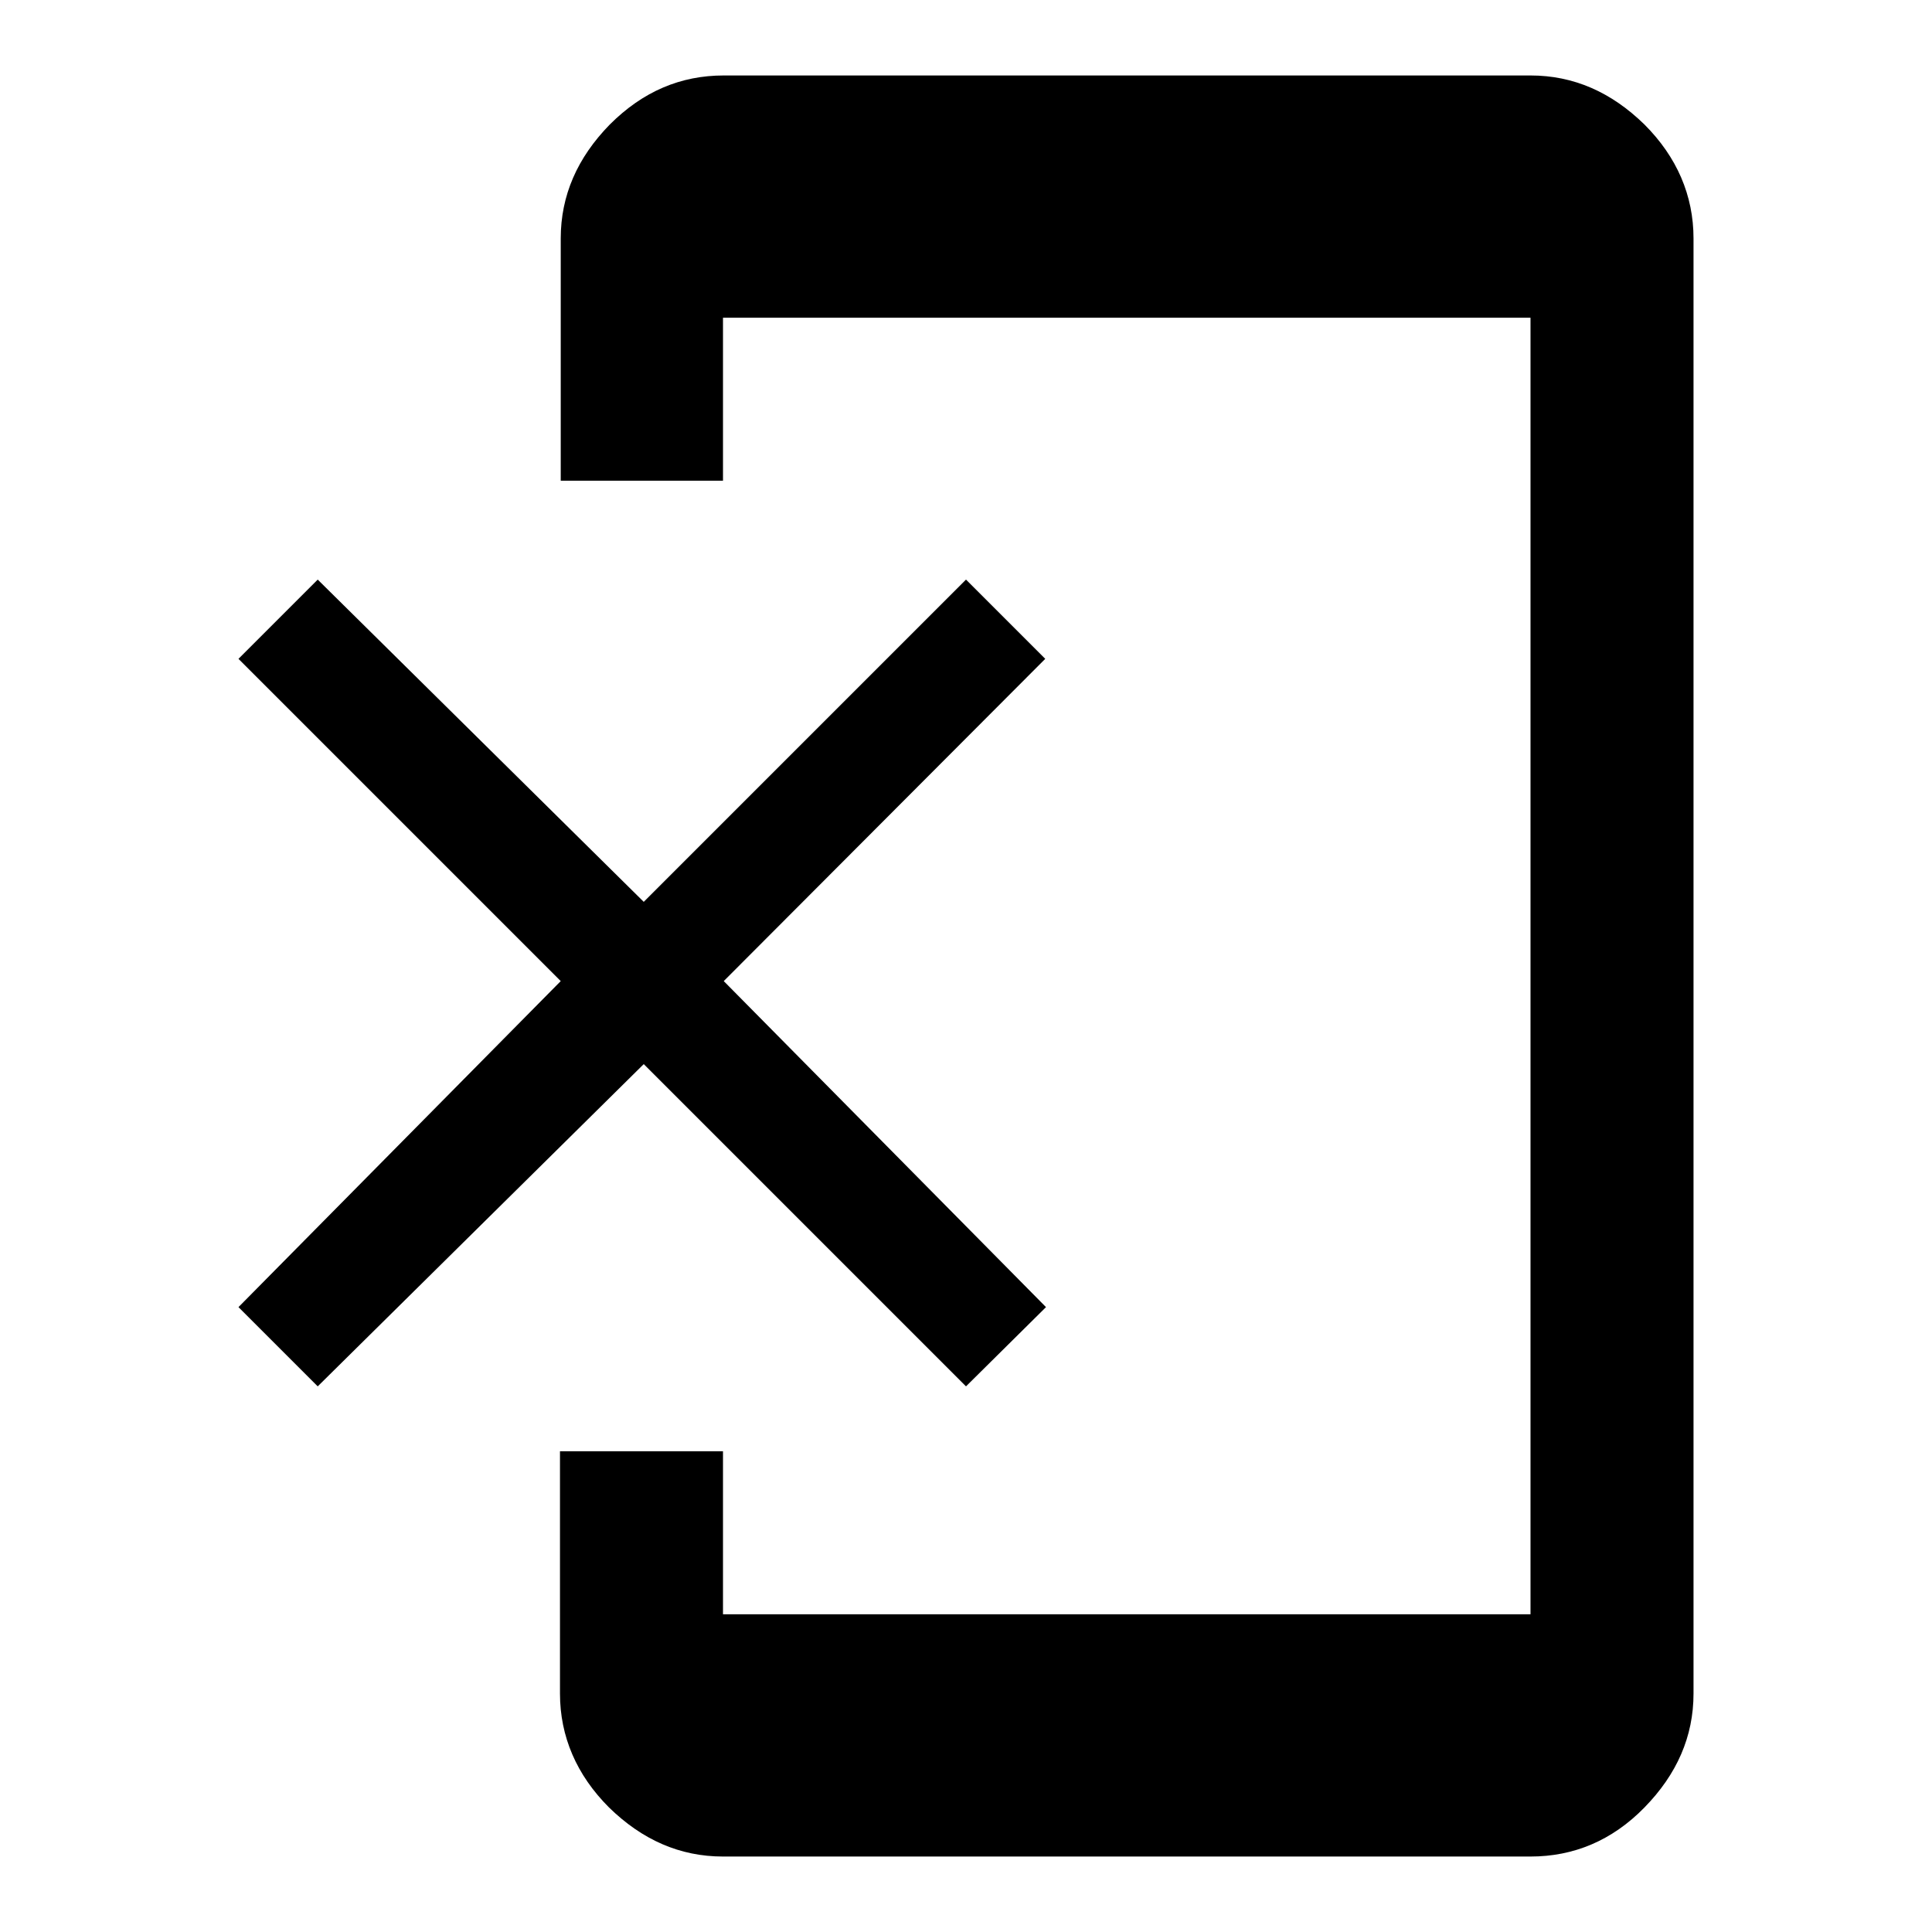
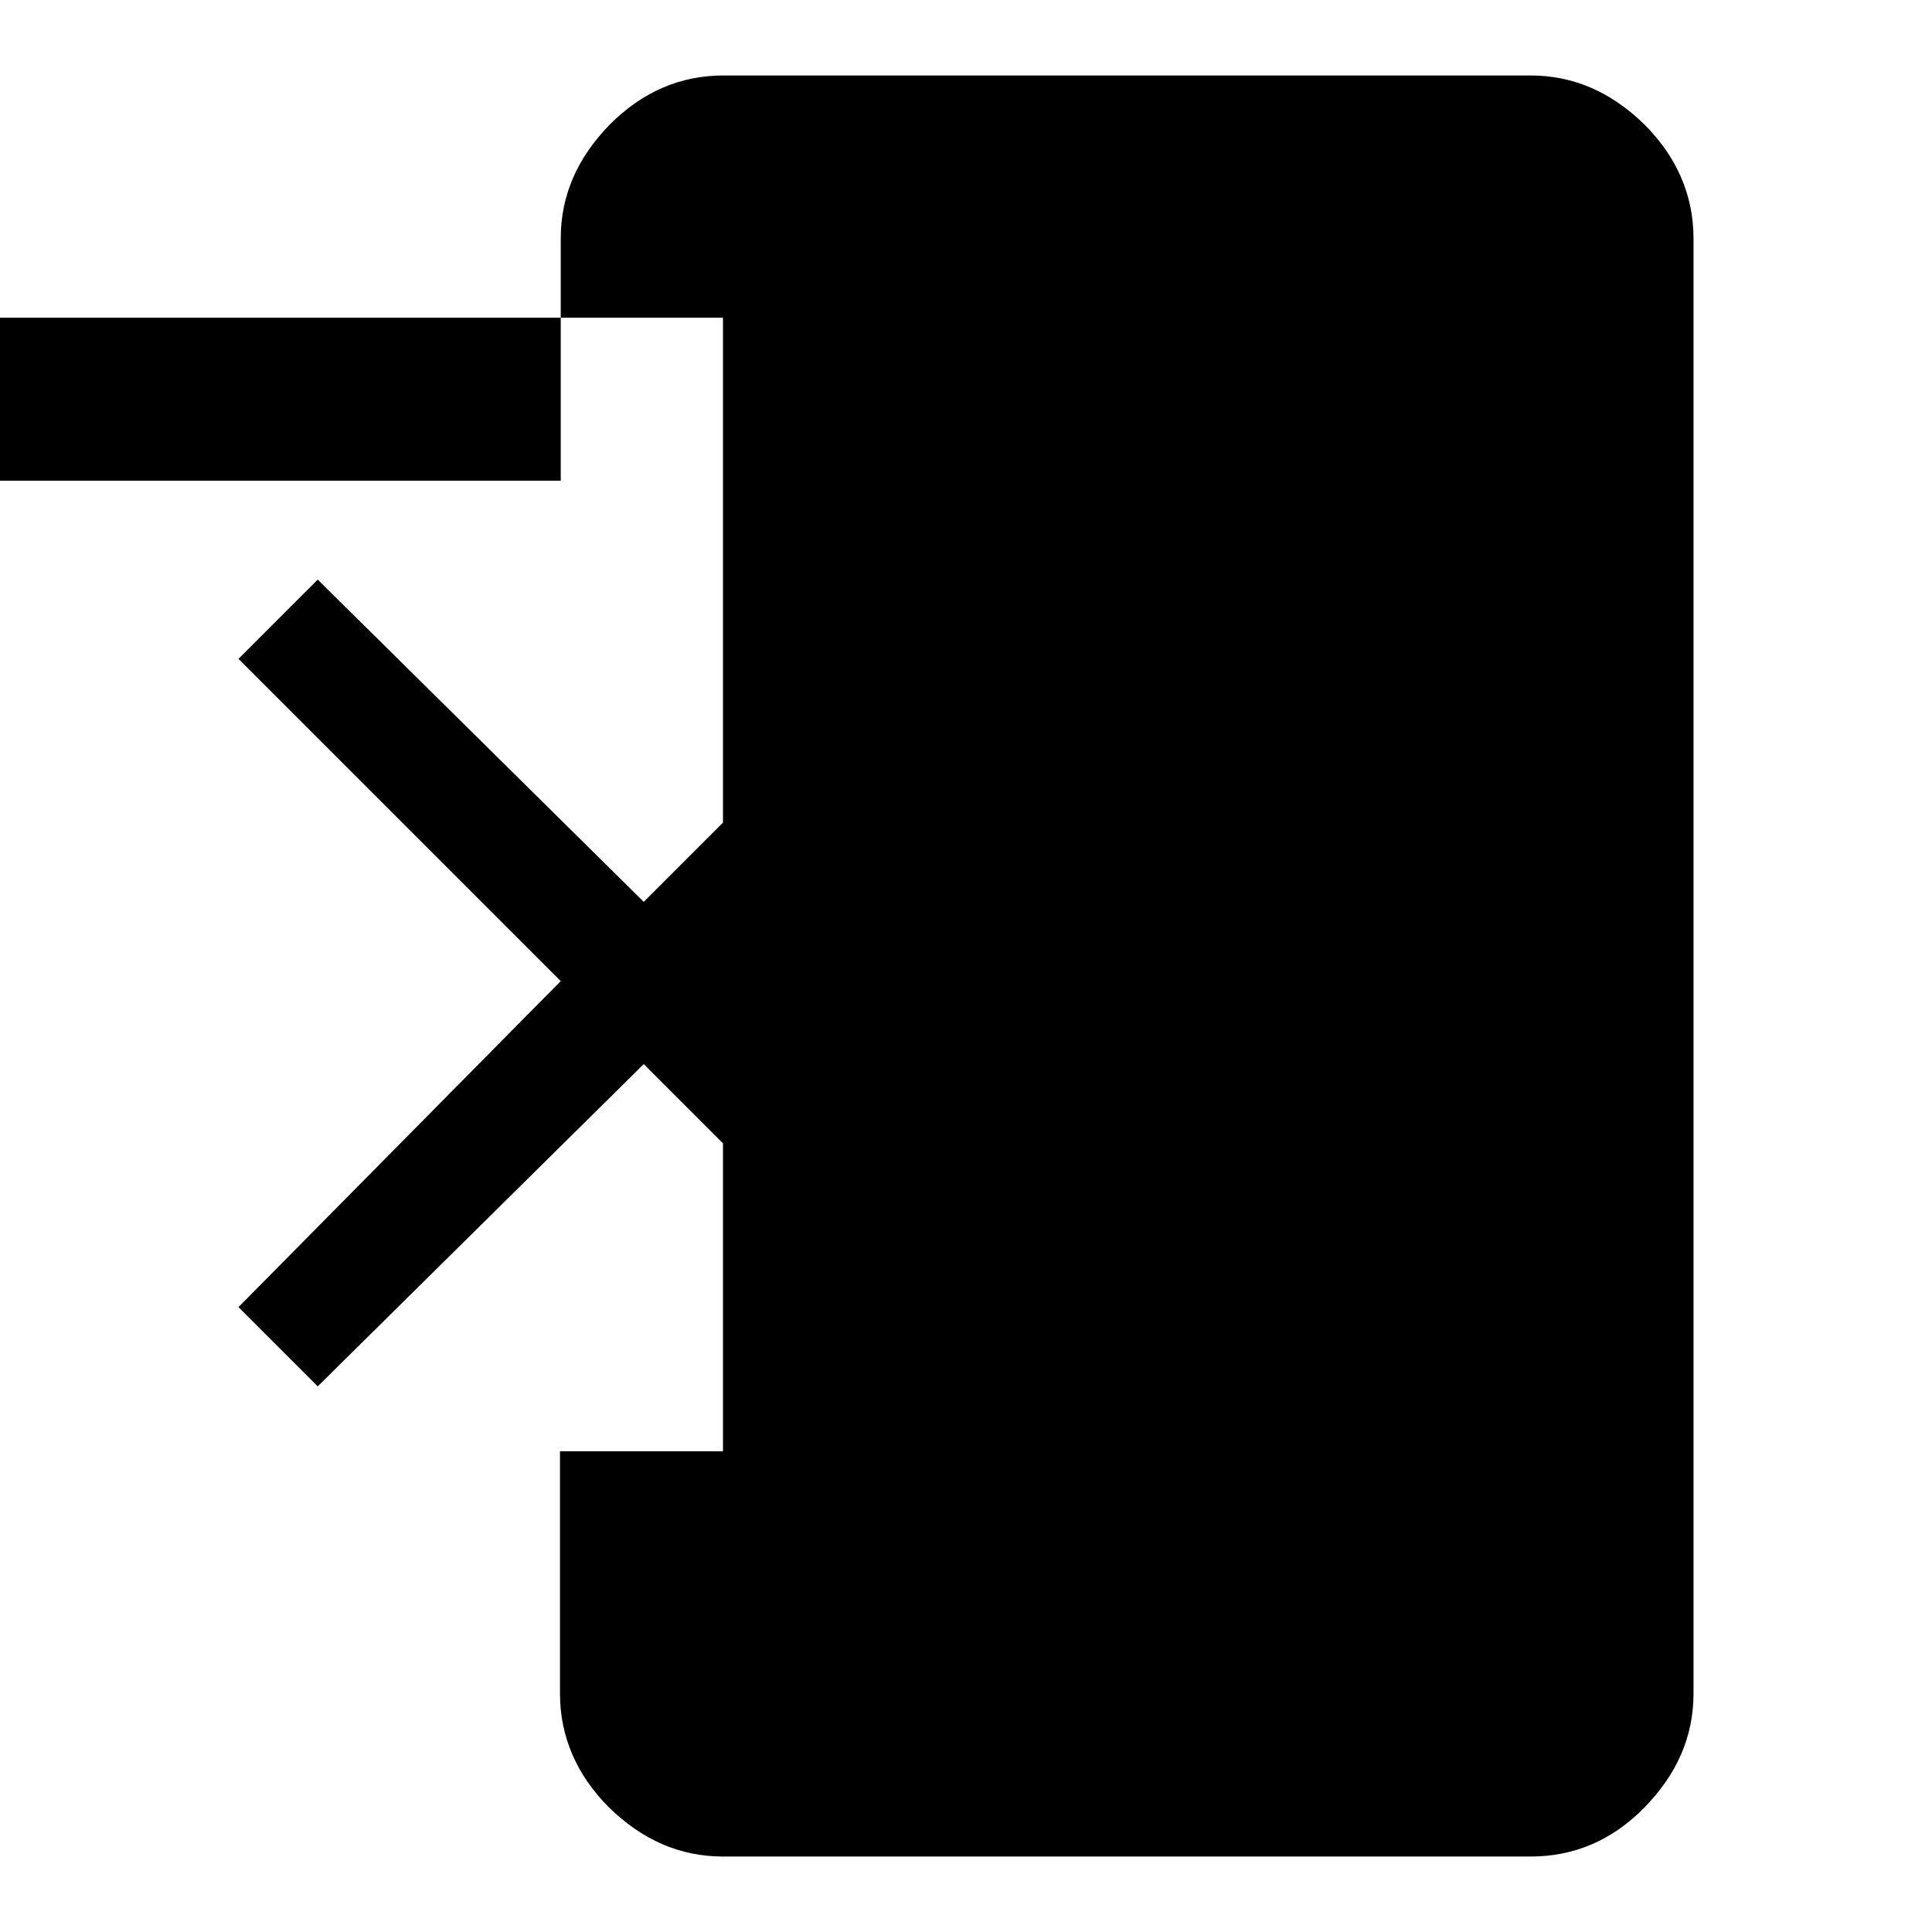
<svg xmlns="http://www.w3.org/2000/svg" version="1.1" x="0px" y="0px" viewBox="0 0 256 256" enable-background="new 0 0 256 256" xml:space="preserve">
  <g>
-     <path fill="#000000" d="M202.8,10c5.7,0,10.7,2.2,15.1,6.5c4.3,4.3,6.5,9.4,6.5,15.1v192.8c0,5.7-2.2,10.7-6.5,15.1 c-4.3,4.4-9.4,6.5-15.1,6.5h-107c-5.7,0-10.7-2.2-15.1-6.5c-4.3-4.3-6.5-9.4-6.5-15.1v-32.1h21.6v21.6h107V42.1h-107v21.6H74.3 V31.6c0-5.7,2.2-10.7,6.5-15.1c4.4-4.4,9.4-6.5,15.1-6.5L202.8,10L202.8,10z M138.5,87.3L95.9,130l42.7,43.2L128,183.7l-42.7-42.7 l-43.2,42.7l-10.5-10.5L74.3,130L31.6,87.3l10.5-10.5l43.2,42.7L128,76.8L138.5,87.3z" />
+     <path fill="#000000" d="M202.8,10c5.7,0,10.7,2.2,15.1,6.5c4.3,4.3,6.5,9.4,6.5,15.1v192.8c0,5.7-2.2,10.7-6.5,15.1 c-4.3,4.4-9.4,6.5-15.1,6.5h-107c-5.7,0-10.7-2.2-15.1-6.5c-4.3-4.3-6.5-9.4-6.5-15.1v-32.1h21.6v21.6V42.1h-107v21.6H74.3 V31.6c0-5.7,2.2-10.7,6.5-15.1c4.4-4.4,9.4-6.5,15.1-6.5L202.8,10L202.8,10z M138.5,87.3L95.9,130l42.7,43.2L128,183.7l-42.7-42.7 l-43.2,42.7l-10.5-10.5L74.3,130L31.6,87.3l10.5-10.5l43.2,42.7L128,76.8L138.5,87.3z" />
  </g>
</svg>